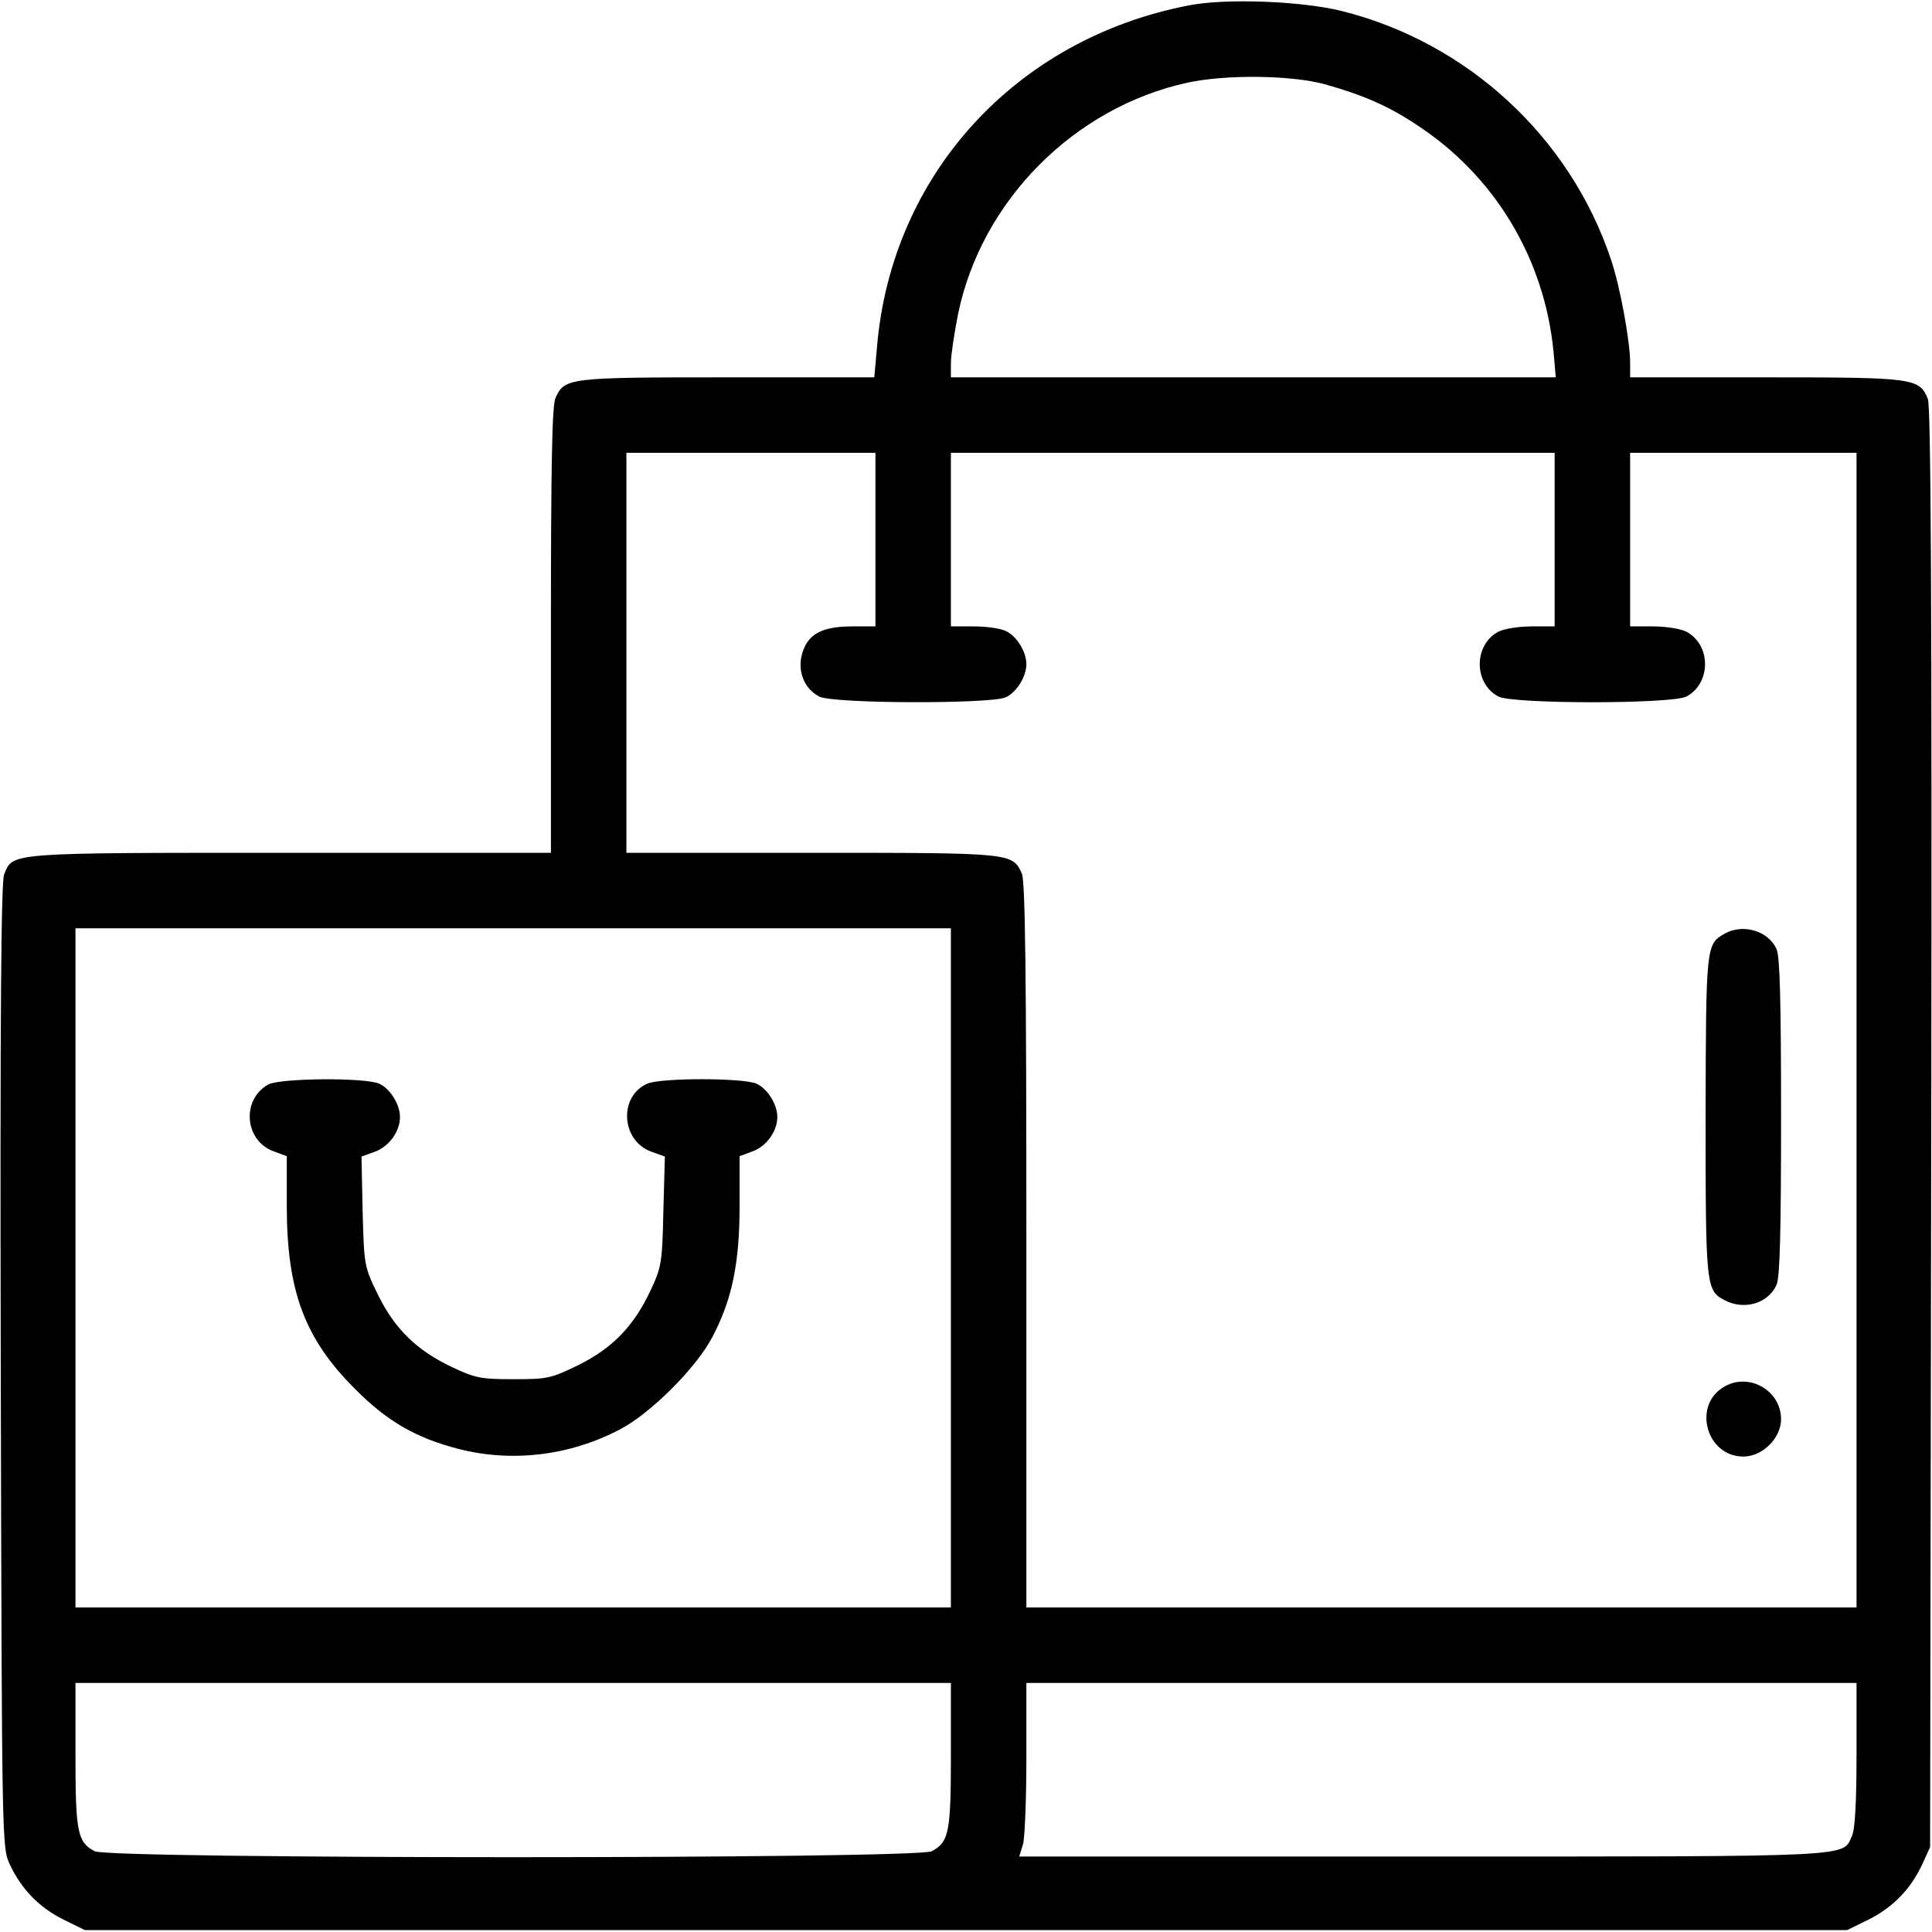
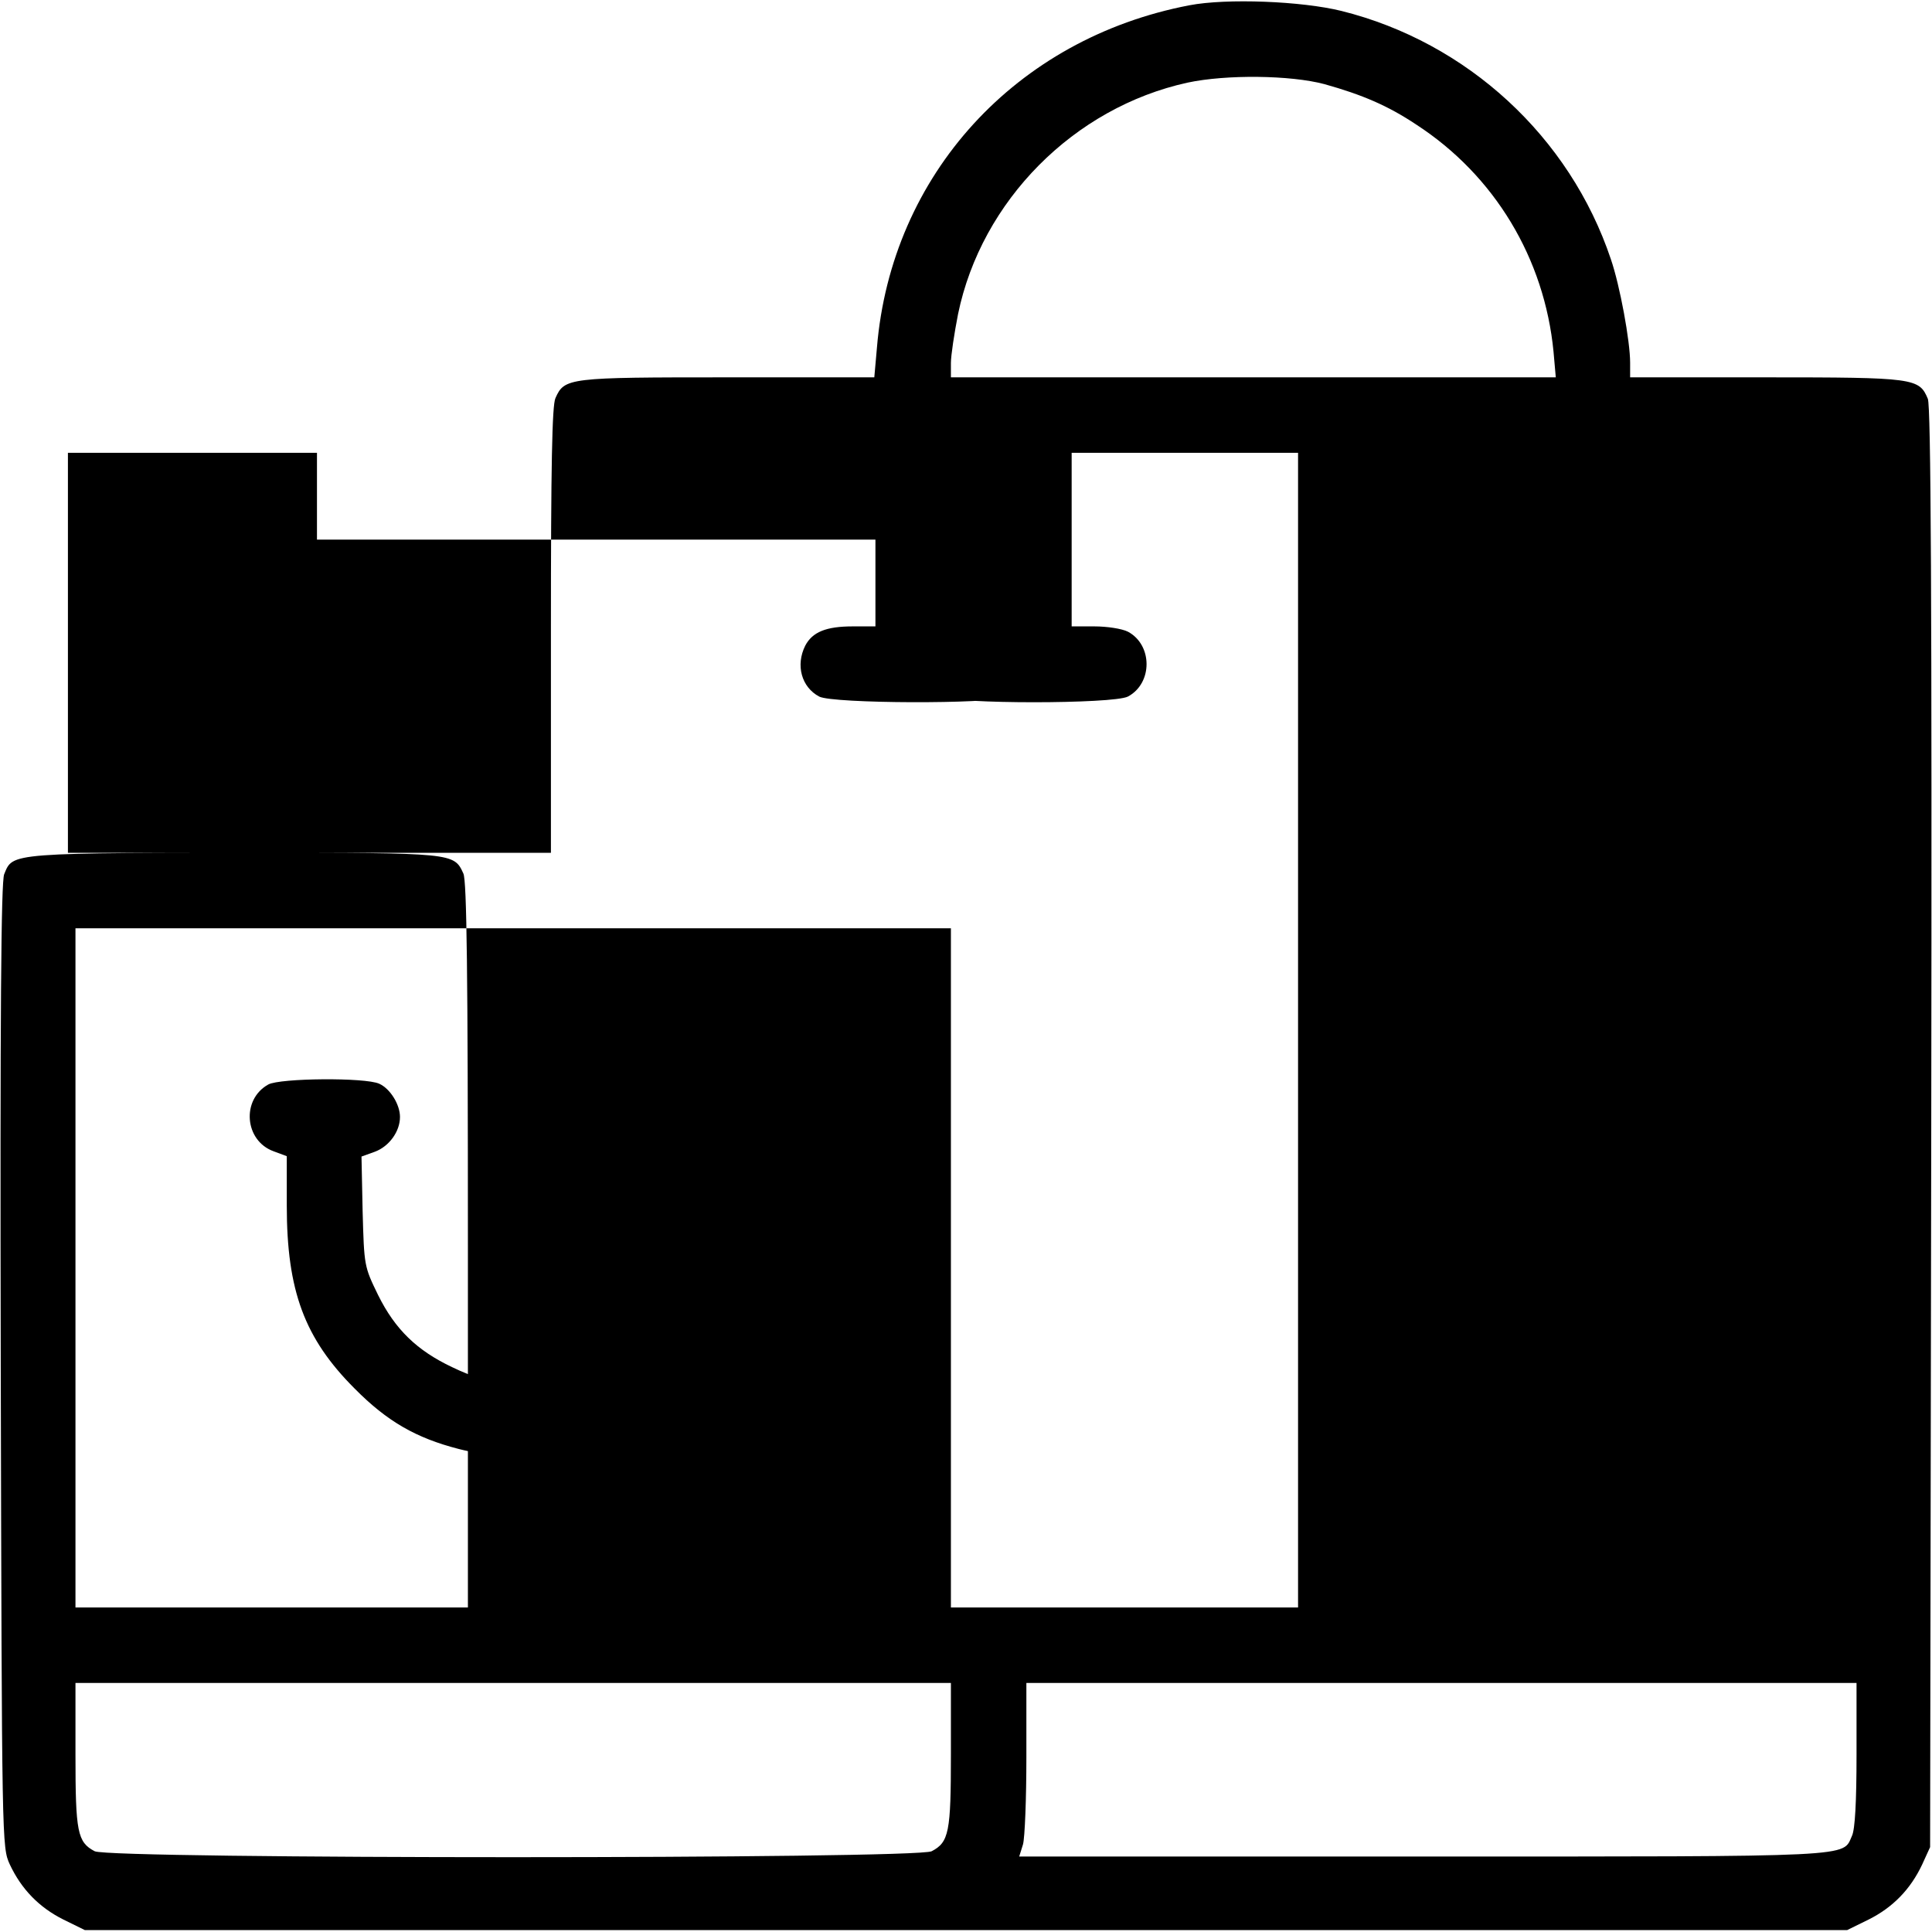
<svg xmlns="http://www.w3.org/2000/svg" width="512pt" height="512pt" viewBox="0 0 512 512" preserveAspectRatio="xMidYMid meet">
  <g transform="translate(0,512) scale(0.1,-0.1)" fill="#000000" stroke="none">
-     <path d="M3152 5106 c-460 -88 -790 -449 -828 -907 l-7 -79 -389 0 c-422 0 -432 -1 -456 -55 -9 -19 -12 -180 -12 -615 l0 -590 -690 0 c-754 0 -735 1 -759 -57 -8 -21 -11 -355 -9 -1303 3 -1272 3 -1275 24 -1321 31 -66 78 -114 142 -146 l57 -28 2335 0 2335 0 57 28 c64 32 111 80 142 146 l21 46 3 1905 c2 1422 -1 1912 -9 1933 -23 55 -35 57 -429 57 l-360 0 0 39 c0 57 -27 204 -51 274 -109 325 -381 575 -714 658 -105 26 -304 34 -403 15z m358 -209 c100 -28 168 -57 243 -107 208 -135 340 -355 364 -602 l6 -68 -802 0 -801 0 0 38 c0 20 9 79 19 130 62 300 307 547 608 613 103 22 273 20 363 -4z m-1190 -1207 l0 -230 -60 0 c-71 0 -107 -15 -126 -51 -26 -52 -10 -110 37 -135 37 -19 454 -20 494 -2 29 13 55 55 55 88 0 33 -26 75 -55 88 -14 7 -53 12 -85 12 l-60 0 0 230 0 230 800 0 800 0 0 -230 0 -230 -60 0 c-34 0 -73 -6 -89 -14 -66 -35 -66 -137 0 -172 40 -20 458 -20 498 0 66 35 66 137 0 172 -16 8 -55 14 -89 14 l-60 0 0 230 0 230 300 0 300 0 0 -1530 0 -1530 -1100 0 -1100 0 0 960 c0 722 -3 966 -12 985 -25 55 -25 55 -558 55 l-490 0 0 530 0 530 330 0 330 0 0 -230z m200 -1930 l0 -900 -1160 0 -1160 0 0 900 0 900 1160 0 1160 0 0 -900z m0 -1290 c0 -205 -5 -232 -51 -256 -42 -21 -2176 -21 -2218 0 -46 24 -51 51 -51 256 l0 190 1160 0 1160 0 0 -190z m2400 0 c0 -125 -4 -198 -12 -215 -26 -57 26 -55 -1137 -55 l-1070 0 10 32 c5 18 9 122 9 230 l0 198 1100 0 1100 0 0 -190z" />
+     <path d="M3152 5106 c-460 -88 -790 -449 -828 -907 l-7 -79 -389 0 c-422 0 -432 -1 -456 -55 -9 -19 -12 -180 -12 -615 l0 -590 -690 0 c-754 0 -735 1 -759 -57 -8 -21 -11 -355 -9 -1303 3 -1272 3 -1275 24 -1321 31 -66 78 -114 142 -146 l57 -28 2335 0 2335 0 57 28 c64 32 111 80 142 146 l21 46 3 1905 c2 1422 -1 1912 -9 1933 -23 55 -35 57 -429 57 l-360 0 0 39 c0 57 -27 204 -51 274 -109 325 -381 575 -714 658 -105 26 -304 34 -403 15z m358 -209 c100 -28 168 -57 243 -107 208 -135 340 -355 364 -602 l6 -68 -802 0 -801 0 0 38 c0 20 9 79 19 130 62 300 307 547 608 613 103 22 273 20 363 -4z m-1190 -1207 l0 -230 -60 0 c-71 0 -107 -15 -126 -51 -26 -52 -10 -110 37 -135 37 -19 454 -20 494 -2 29 13 55 55 55 88 0 33 -26 75 -55 88 -14 7 -53 12 -85 12 c-34 0 -73 -6 -89 -14 -66 -35 -66 -137 0 -172 40 -20 458 -20 498 0 66 35 66 137 0 172 -16 8 -55 14 -89 14 l-60 0 0 230 0 230 300 0 300 0 0 -1530 0 -1530 -1100 0 -1100 0 0 960 c0 722 -3 966 -12 985 -25 55 -25 55 -558 55 l-490 0 0 530 0 530 330 0 330 0 0 -230z m200 -1930 l0 -900 -1160 0 -1160 0 0 900 0 900 1160 0 1160 0 0 -900z m0 -1290 c0 -205 -5 -232 -51 -256 -42 -21 -2176 -21 -2218 0 -46 24 -51 51 -51 256 l0 190 1160 0 1160 0 0 -190z m2400 0 c0 -125 -4 -198 -12 -215 -26 -57 26 -55 -1137 -55 l-1070 0 10 32 c5 18 9 122 9 230 l0 198 1100 0 1100 0 0 -190z" />
    <path d="M4571 2646 c-50 -28 -50 -32 -51 -483 0 -454 1 -463 51 -489 52 -27 115 -8 137 41 9 19 12 141 12 445 0 304 -3 426 -12 445 -22 48 -88 68 -137 41z" />
-     <path d="M4571 1446 c-87 -48 -50 -186 49 -186 51 0 100 49 100 99 0 75 -83 124 -149 87z" />
    <path d="M711 2246 c-72 -40 -63 -149 14 -177 l35 -13 0 -131 c0 -226 47 -352 180 -485 86 -87 163 -131 276 -160 141 -36 294 -18 427 52 81 42 203 164 245 245 52 99 72 195 72 348 l0 131 35 13 c36 13 65 53 65 91 0 33 -26 75 -55 88 -35 16 -255 16 -290 0 -76 -34 -69 -151 11 -180 l36 -13 -4 -145 c-3 -138 -5 -148 -35 -212 -44 -93 -100 -151 -191 -196 -72 -35 -81 -37 -171 -37 -87 0 -102 3 -163 32 -93 44 -151 100 -196 191 -37 76 -37 77 -41 222 l-3 145 36 13 c37 14 66 53 66 92 0 33 -26 75 -55 88 -37 17 -263 15 -294 -2z" />
  </g>
</svg>